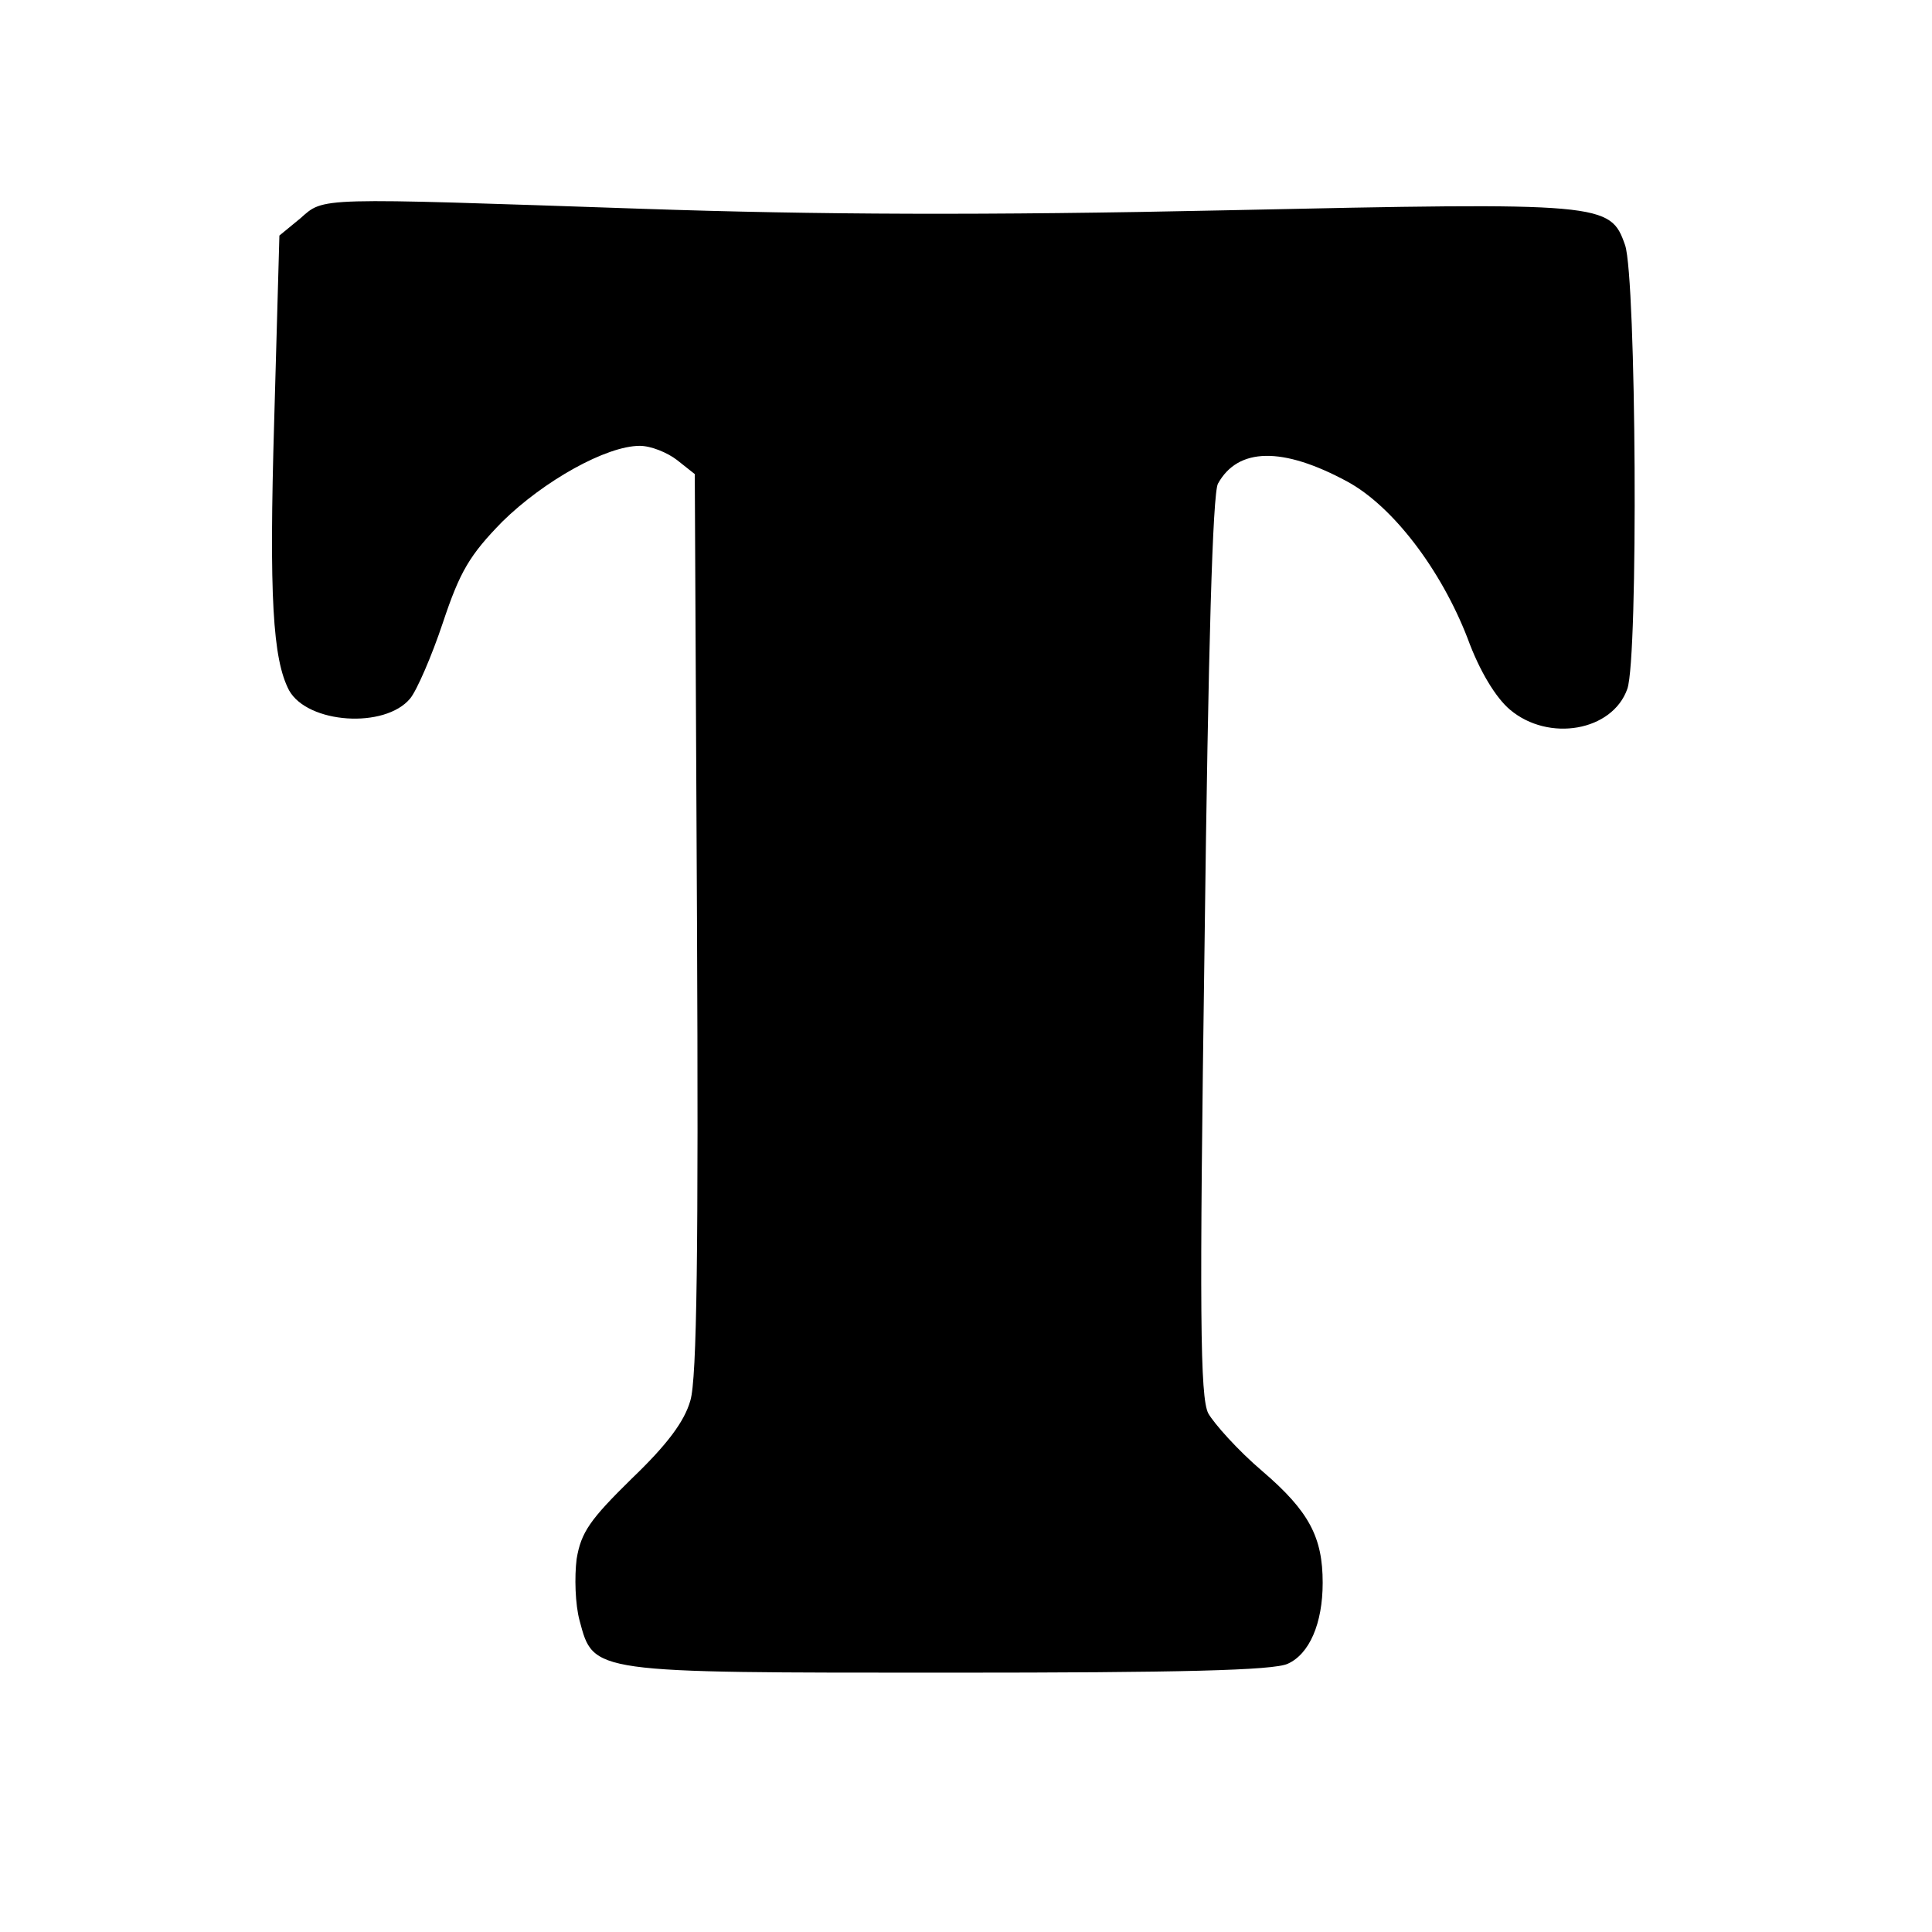
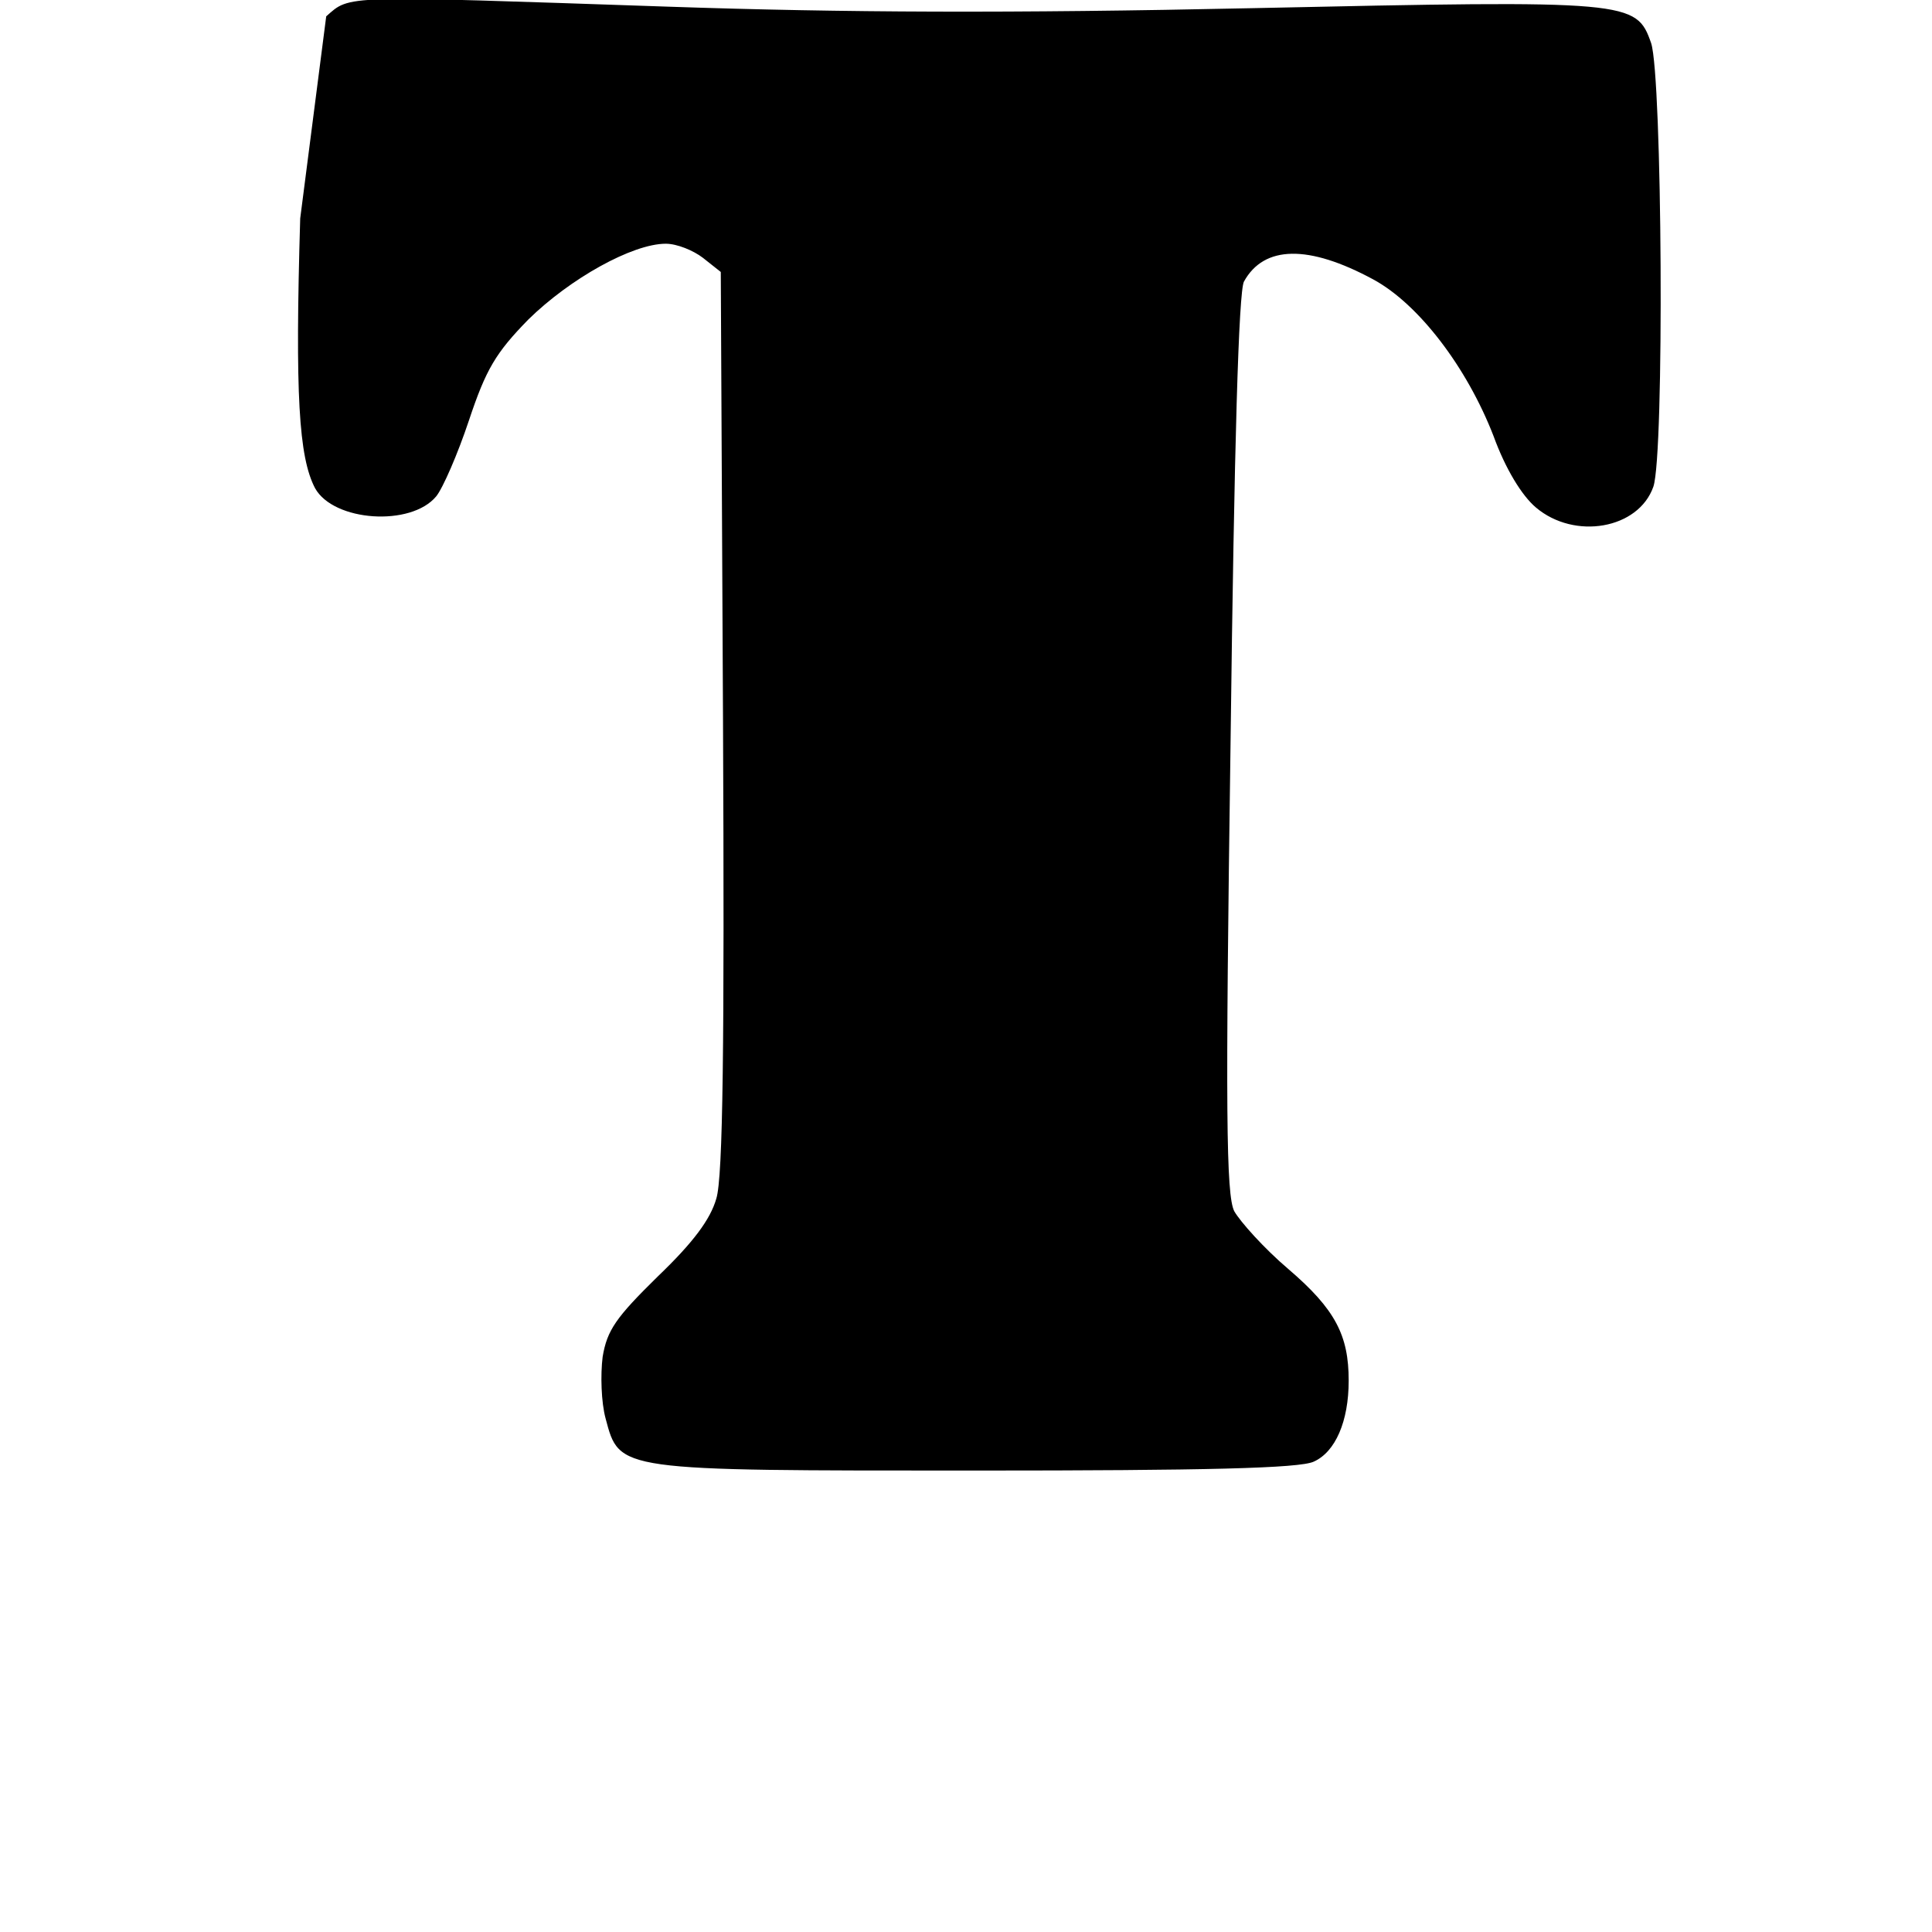
<svg xmlns="http://www.w3.org/2000/svg" version="1.0" width="260pt" height="260pt" viewBox="0 0 260 260" preserveAspectRatio="xMidYMid meet">
  <g transform="translate(0,260) scale(0.1,-0.1)" fill="#000000" stroke="none">
-     <path d="M404 2306 l-28 -23 -7 -249 c-7 -237 -2 -321 20 -363 25 -45 129 -52 163 -11 9 11 29 57 44 102 23 69 36 91 80 136 56 55 140 102 185 102 15 0 37 -9 50 -19 l24 -19 3 -604 c2 -436 0 -614 -9 -643 -8 -28 -31 -59 -79 -105 -56 -55 -68 -72 -74 -108 -3 -24 -2 -61 4 -83 19 -71 14 -70 499 -70 308 0 435 3 454 12 29 13 47 54 47 109 0 61 -18 96 -81 150 -33 28 -65 64 -73 78 -11 22 -12 134 -5 629 5 407 11 608 18 622 27 49 87 50 174 3 61 -33 126 -118 162 -211 16 -44 38 -80 57 -96 52 -44 138 -29 158 28 15 43 12 552 -3 597 -20 57 -27 58 -537 47 -324 -7 -550 -6 -785 2 -443 15 -428 16 -461 -13z" />
+     <path d="M404 2306 c-7 -237 -2 -321 20 -363 25 -45 129 -52 163 -11 9 11 29 57 44 102 23 69 36 91 80 136 56 55 140 102 185 102 15 0 37 -9 50 -19 l24 -19 3 -604 c2 -436 0 -614 -9 -643 -8 -28 -31 -59 -79 -105 -56 -55 -68 -72 -74 -108 -3 -24 -2 -61 4 -83 19 -71 14 -70 499 -70 308 0 435 3 454 12 29 13 47 54 47 109 0 61 -18 96 -81 150 -33 28 -65 64 -73 78 -11 22 -12 134 -5 629 5 407 11 608 18 622 27 49 87 50 174 3 61 -33 126 -118 162 -211 16 -44 38 -80 57 -96 52 -44 138 -29 158 28 15 43 12 552 -3 597 -20 57 -27 58 -537 47 -324 -7 -550 -6 -785 2 -443 15 -428 16 -461 -13z" />
  </g>
</svg>